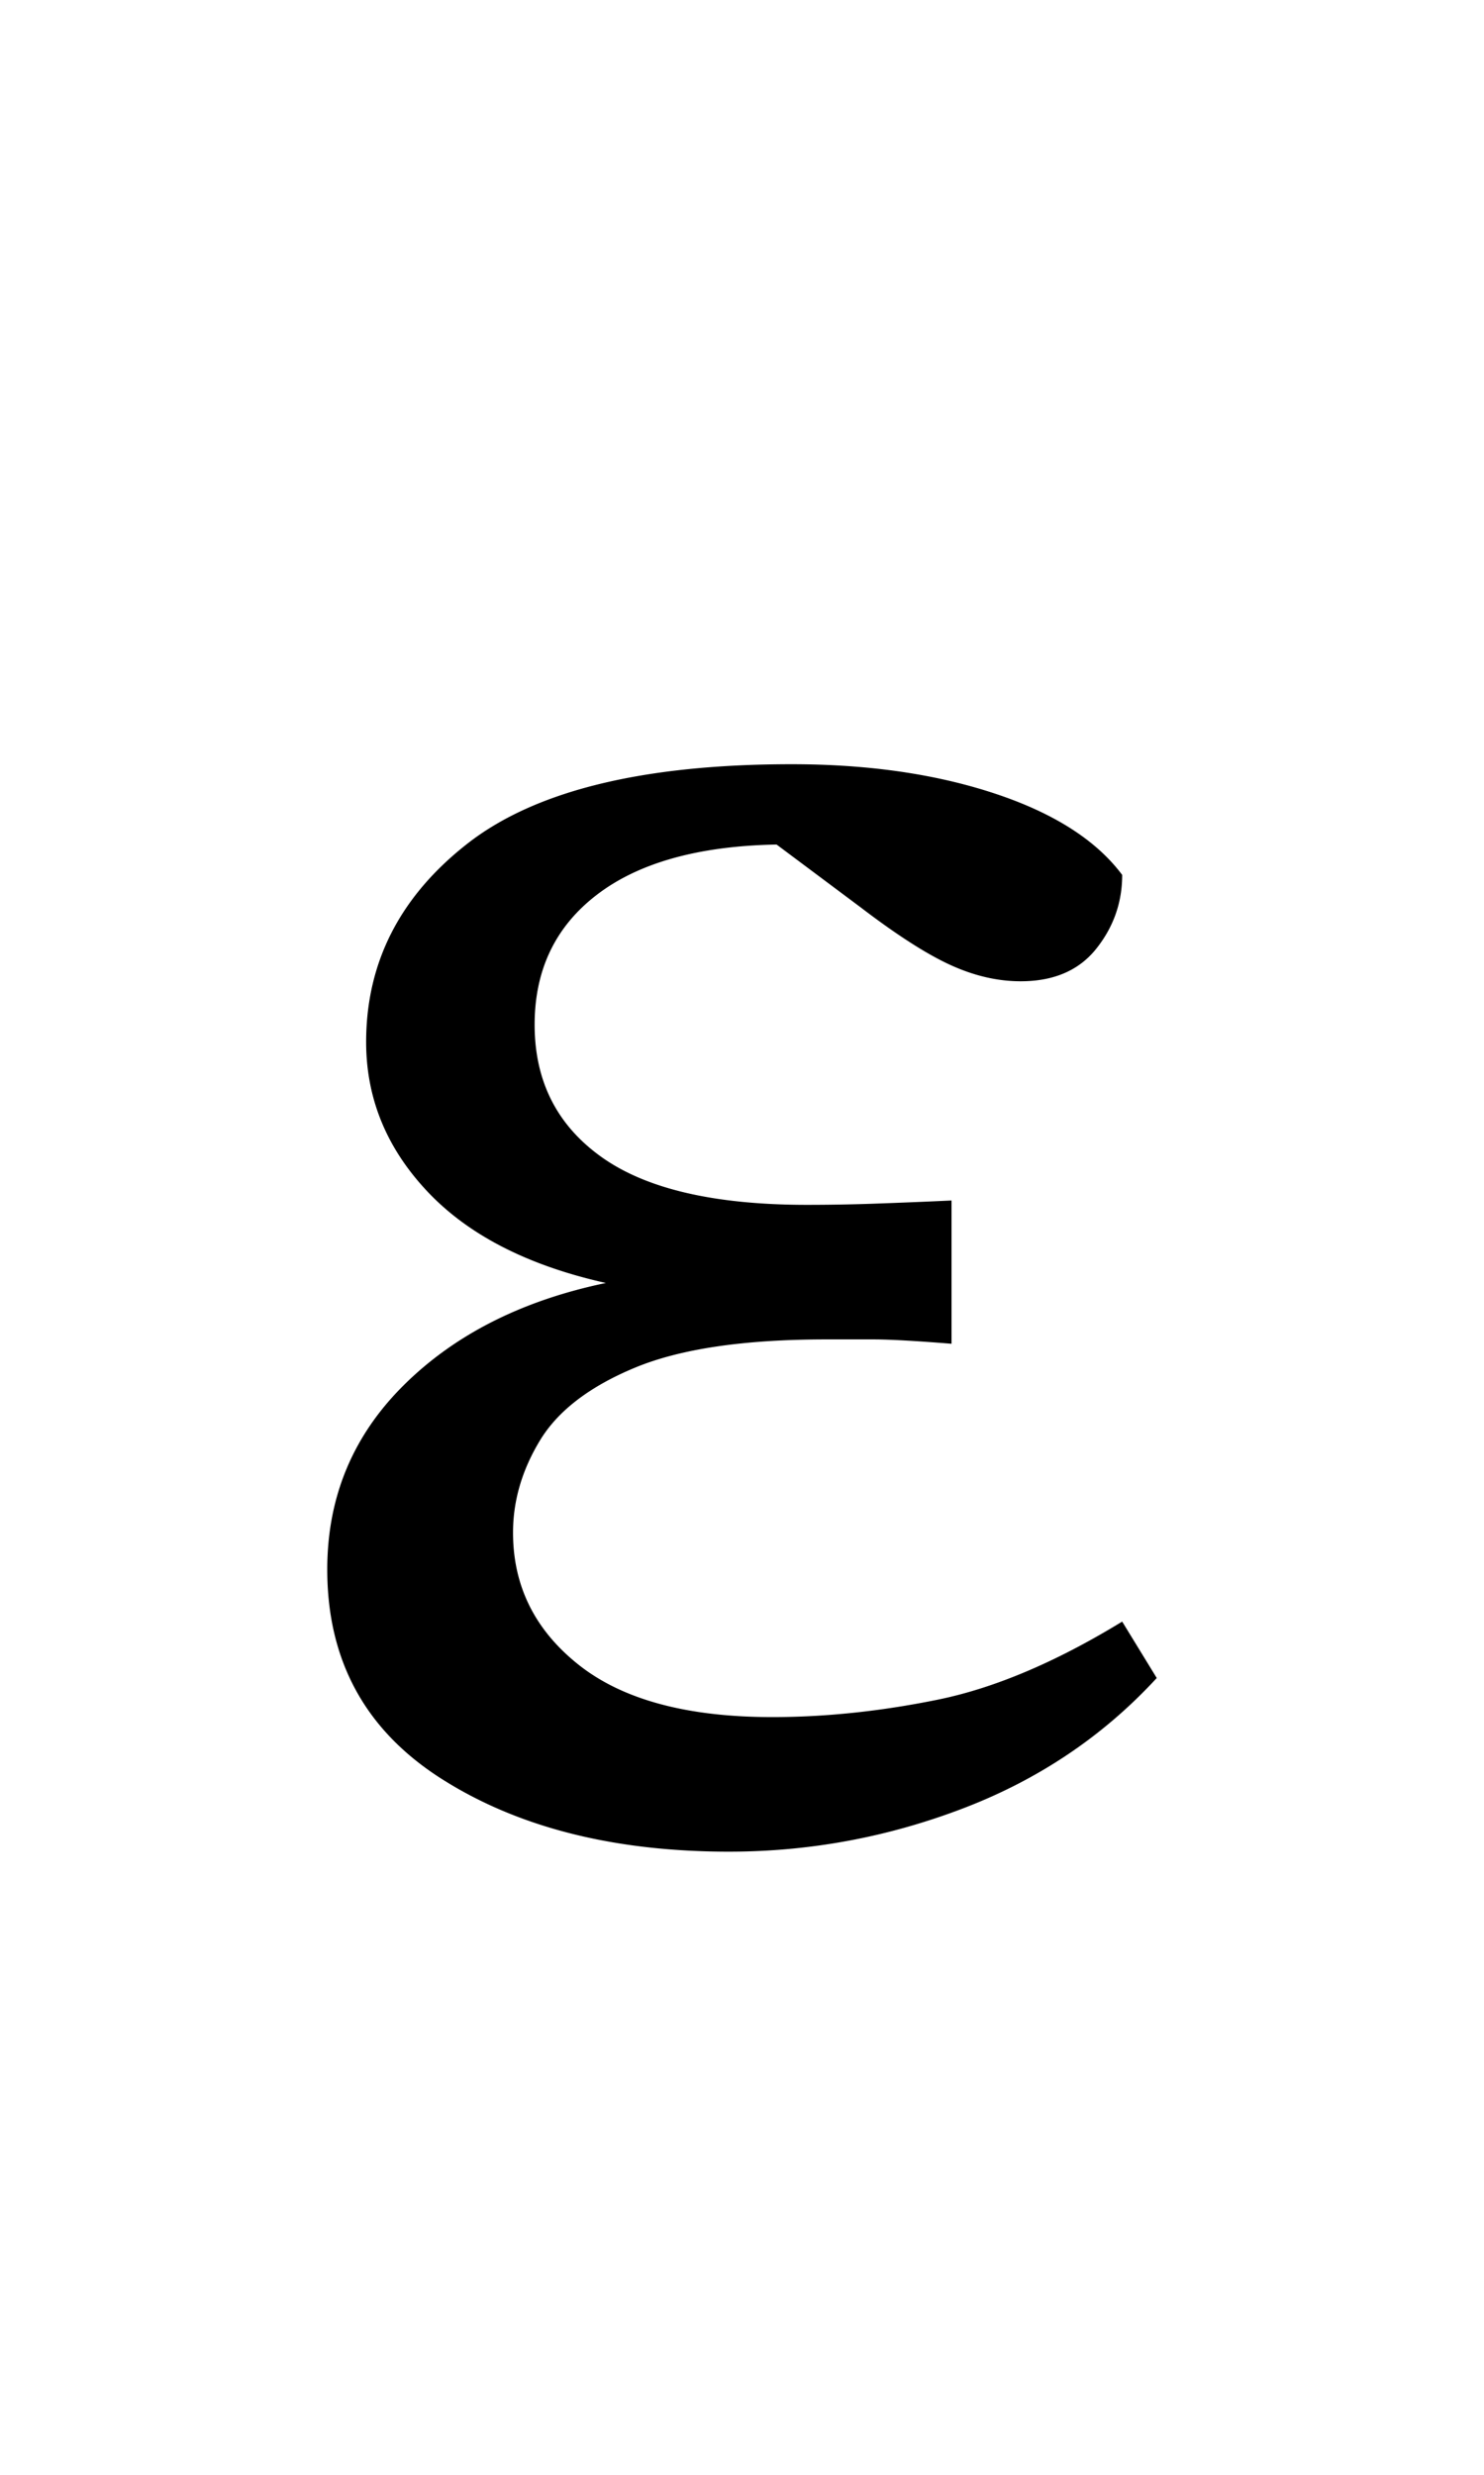
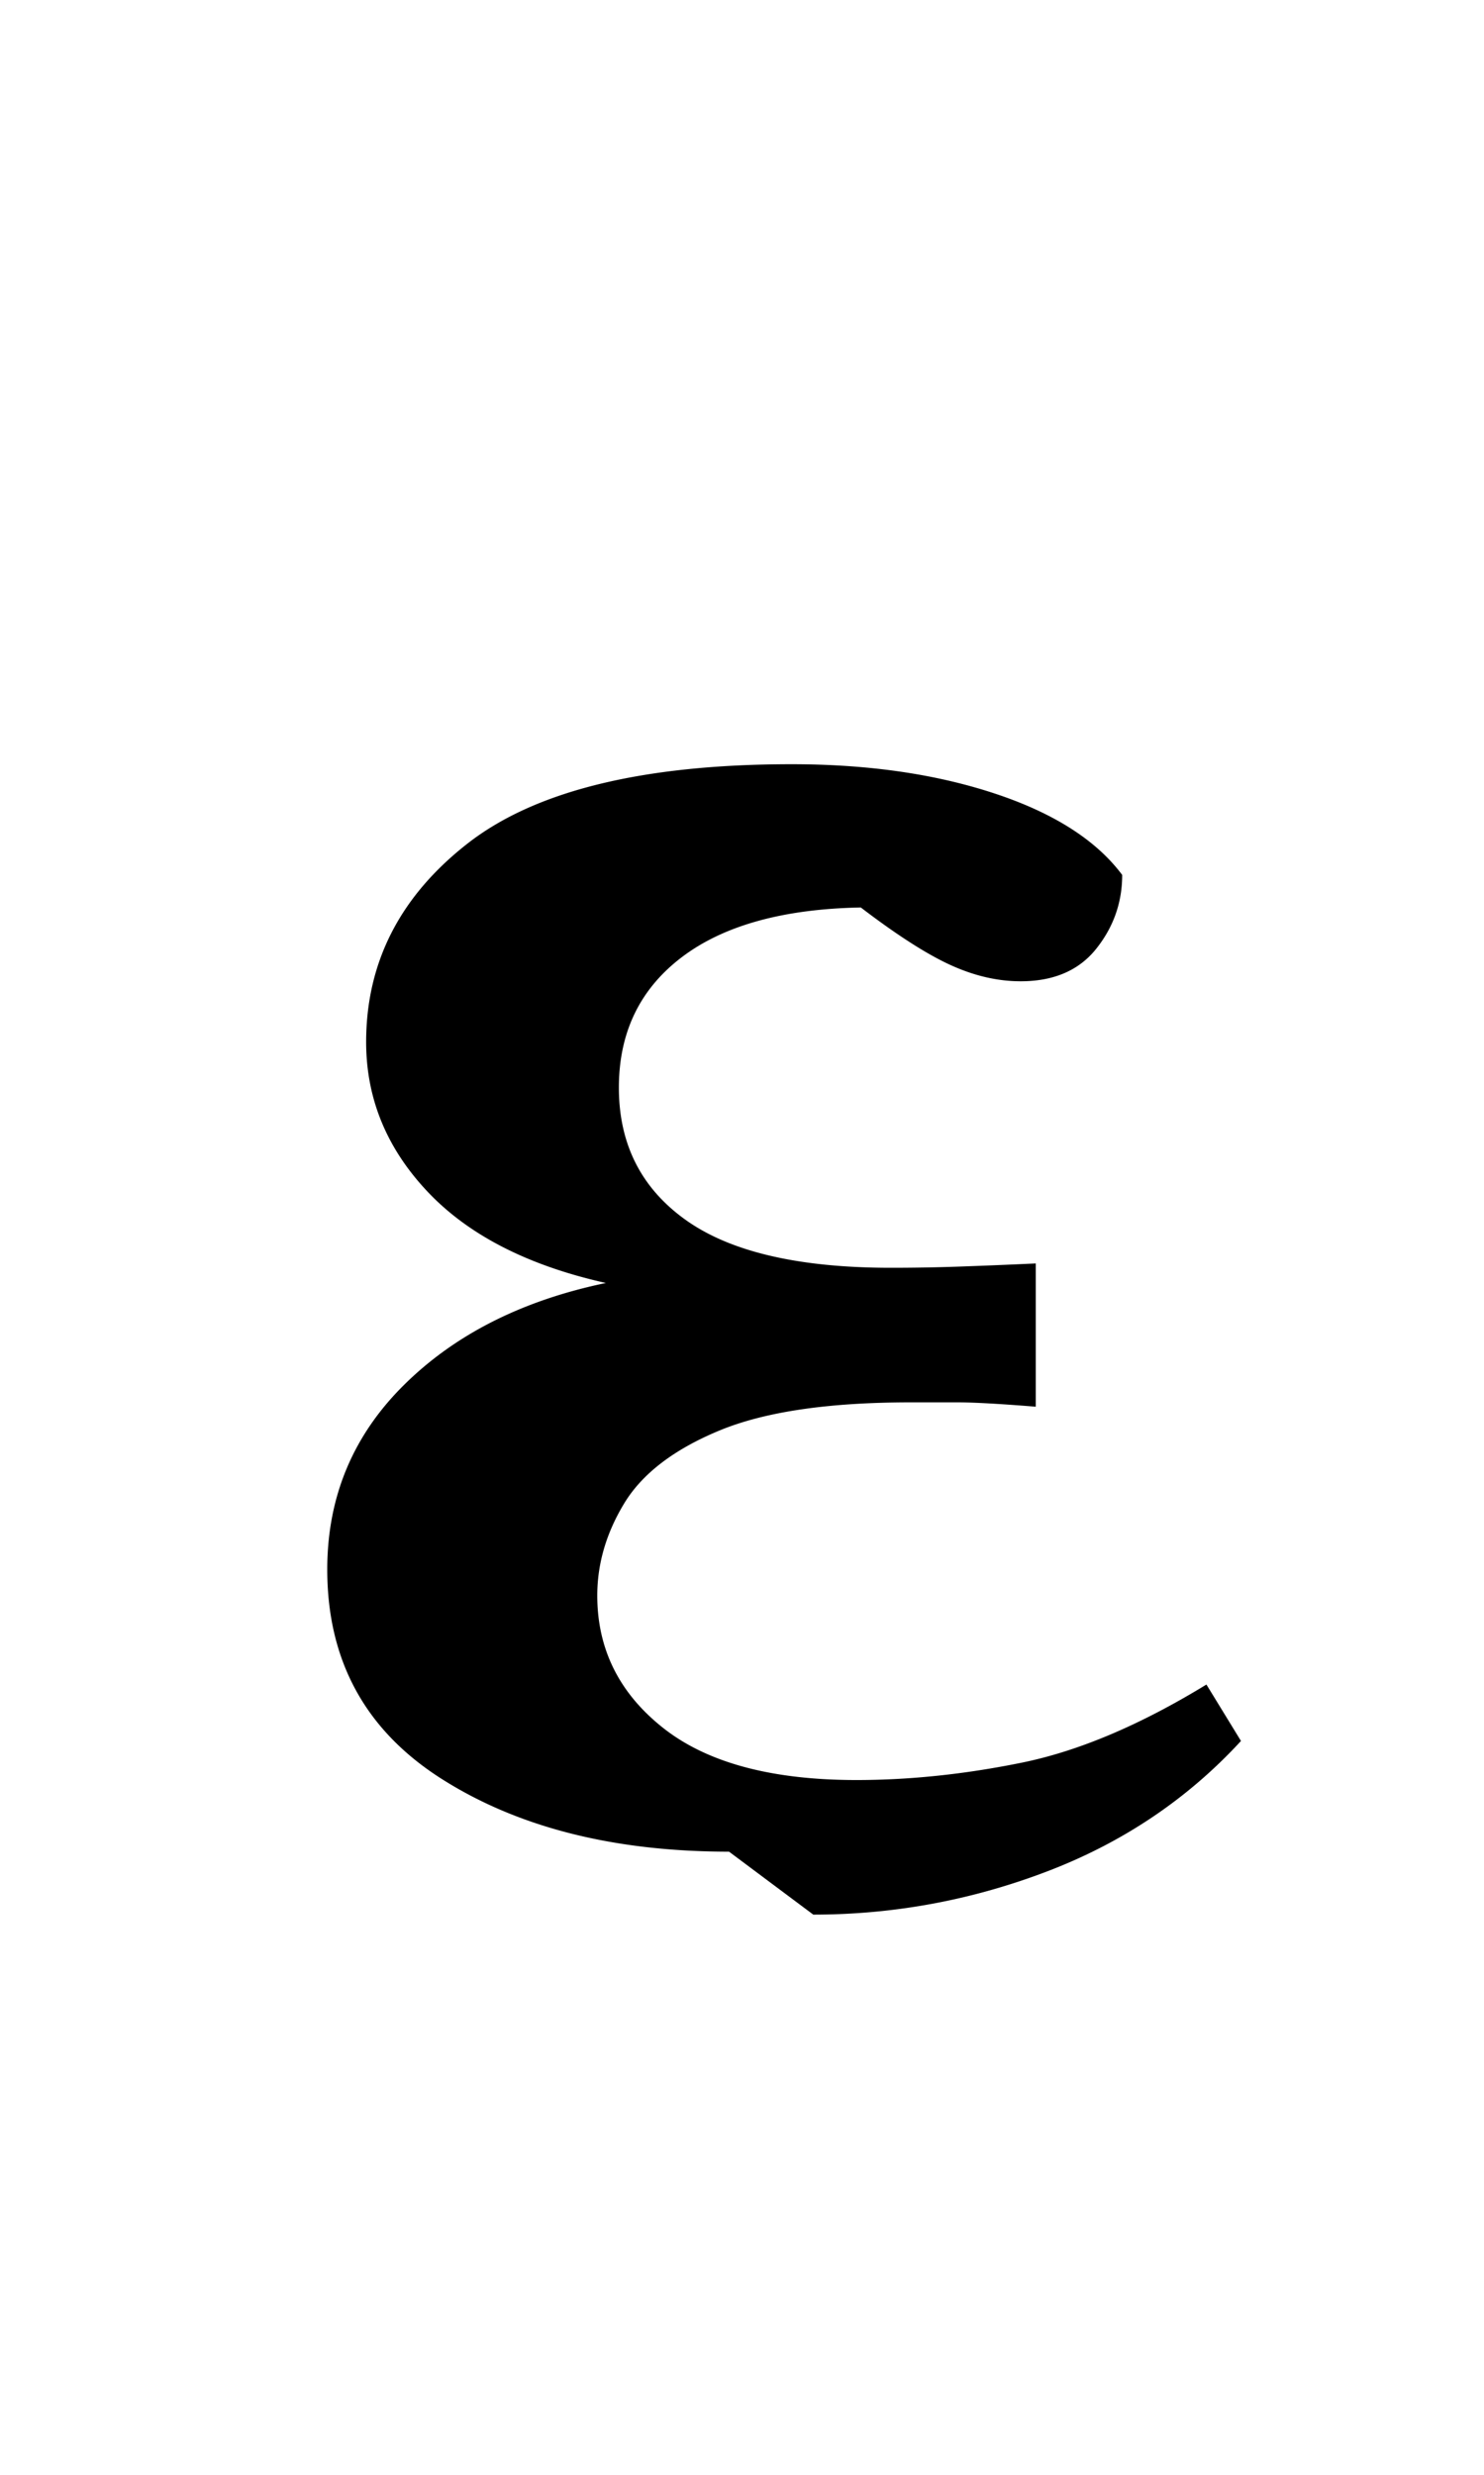
<svg xmlns="http://www.w3.org/2000/svg" viewBox="0 0 300 500" fill-rule="evenodd" clip-rule="evenodd" stroke-linejoin="round" stroke-miterlimit="2">
-   <path d="M147.38 374.104c-23.29 0-42.649-4.897-58.079-14.691-15.429-9.794-23.144-23.9-23.144-42.318 0-14.618 5.168-27.043 15.502-37.275 10.335-10.232 23.945-17.103 40.83-20.611-15.72-3.508-27.729-9.648-36.026-18.418-8.297-8.771-12.446-18.857-12.446-30.259 0-16.079 6.842-29.454 20.524-40.125 13.683-10.671 35.517-16.006 65.503-16.006 15.429 0 29.112 1.973 41.048 5.92 11.936 3.947 20.524 9.428 25.764 16.445 0 5.554-1.747 10.524-5.24 14.91-3.494 4.385-8.588 6.578-15.284 6.578-4.658 0-9.389-1.097-14.192-3.289-4.804-2.193-10.845-6.067-18.123-11.621l-17.03-12.718c-15.721.293-27.802 3.655-36.245 10.086-8.442 6.432-12.663 15.203-12.663 26.312 0 11.402 4.512 20.319 13.537 26.75 9.024 6.432 22.853 9.648 41.484 9.648 4.367 0 8.734-.073 13.101-.219a1372.2 1372.2 0 0016.157-.658v28.943c-7.278-.585-12.518-.877-15.72-.877h-9.607c-16.594 0-29.476 1.9-38.647 5.701-9.17 3.8-15.575 8.697-19.214 14.69-3.639 5.994-5.458 12.206-5.458 18.638 0 10.817 4.439 19.734 13.319 26.75 8.879 7.017 21.906 10.525 39.083 10.525 10.771 0 21.906-1.169 33.406-3.508 11.499-2.339 23.944-7.601 37.336-15.787l6.987 11.401c-10.772 11.695-23.799 20.465-39.083 26.312-15.284 5.847-31.077 8.771-47.38 8.771z" fill-rule="nonzero" />
+   <path d="M147.38 374.104c-23.29 0-42.649-4.897-58.079-14.691-15.429-9.794-23.144-23.9-23.144-42.318 0-14.618 5.168-27.043 15.502-37.275 10.335-10.232 23.945-17.103 40.83-20.611-15.72-3.508-27.729-9.648-36.026-18.418-8.297-8.771-12.446-18.857-12.446-30.259 0-16.079 6.842-29.454 20.524-40.125 13.683-10.671 35.517-16.006 65.503-16.006 15.429 0 29.112 1.973 41.048 5.92 11.936 3.947 20.524 9.428 25.764 16.445 0 5.554-1.747 10.524-5.24 14.91-3.494 4.385-8.588 6.578-15.284 6.578-4.658 0-9.389-1.097-14.192-3.289-4.804-2.193-10.845-6.067-18.123-11.621c-15.721.293-27.802 3.655-36.245 10.086-8.442 6.432-12.663 15.203-12.663 26.312 0 11.402 4.512 20.319 13.537 26.75 9.024 6.432 22.853 9.648 41.484 9.648 4.367 0 8.734-.073 13.101-.219a1372.2 1372.2 0 0016.157-.658v28.943c-7.278-.585-12.518-.877-15.72-.877h-9.607c-16.594 0-29.476 1.9-38.647 5.701-9.17 3.8-15.575 8.697-19.214 14.69-3.639 5.994-5.458 12.206-5.458 18.638 0 10.817 4.439 19.734 13.319 26.75 8.879 7.017 21.906 10.525 39.083 10.525 10.771 0 21.906-1.169 33.406-3.508 11.499-2.339 23.944-7.601 37.336-15.787l6.987 11.401c-10.772 11.695-23.799 20.465-39.083 26.312-15.284 5.847-31.077 8.771-47.38 8.771z" fill-rule="nonzero" />
</svg>